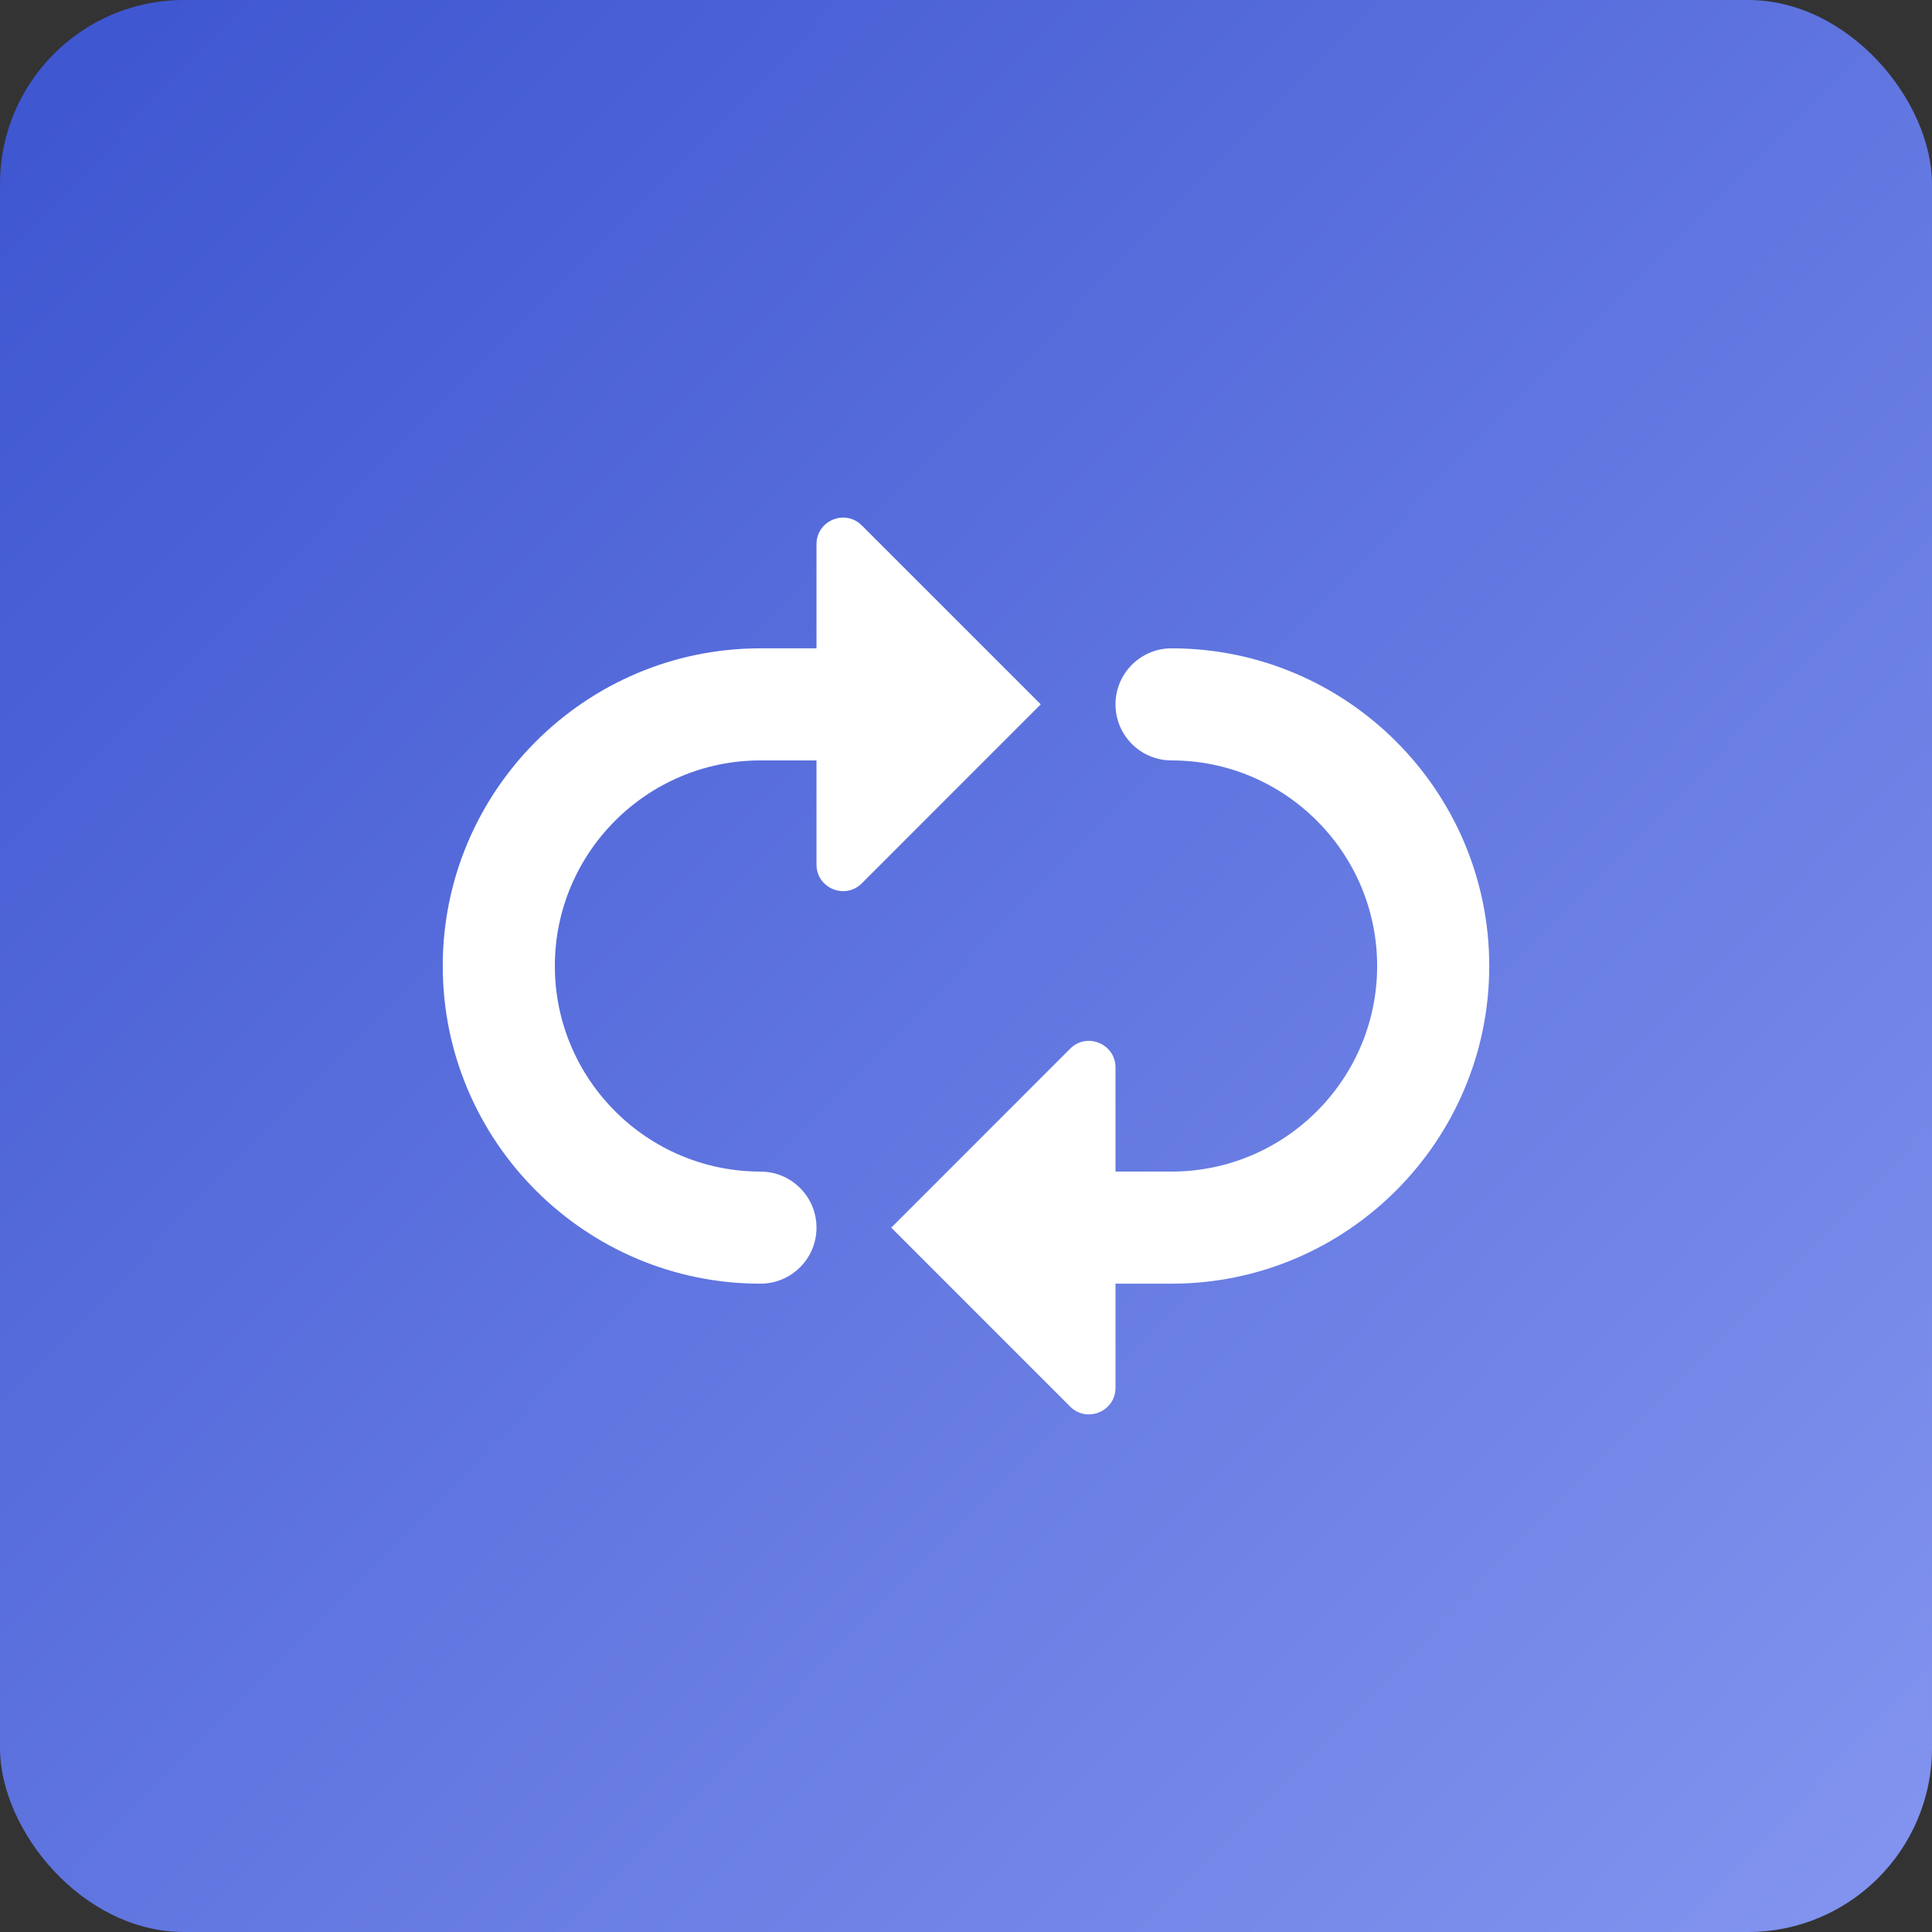
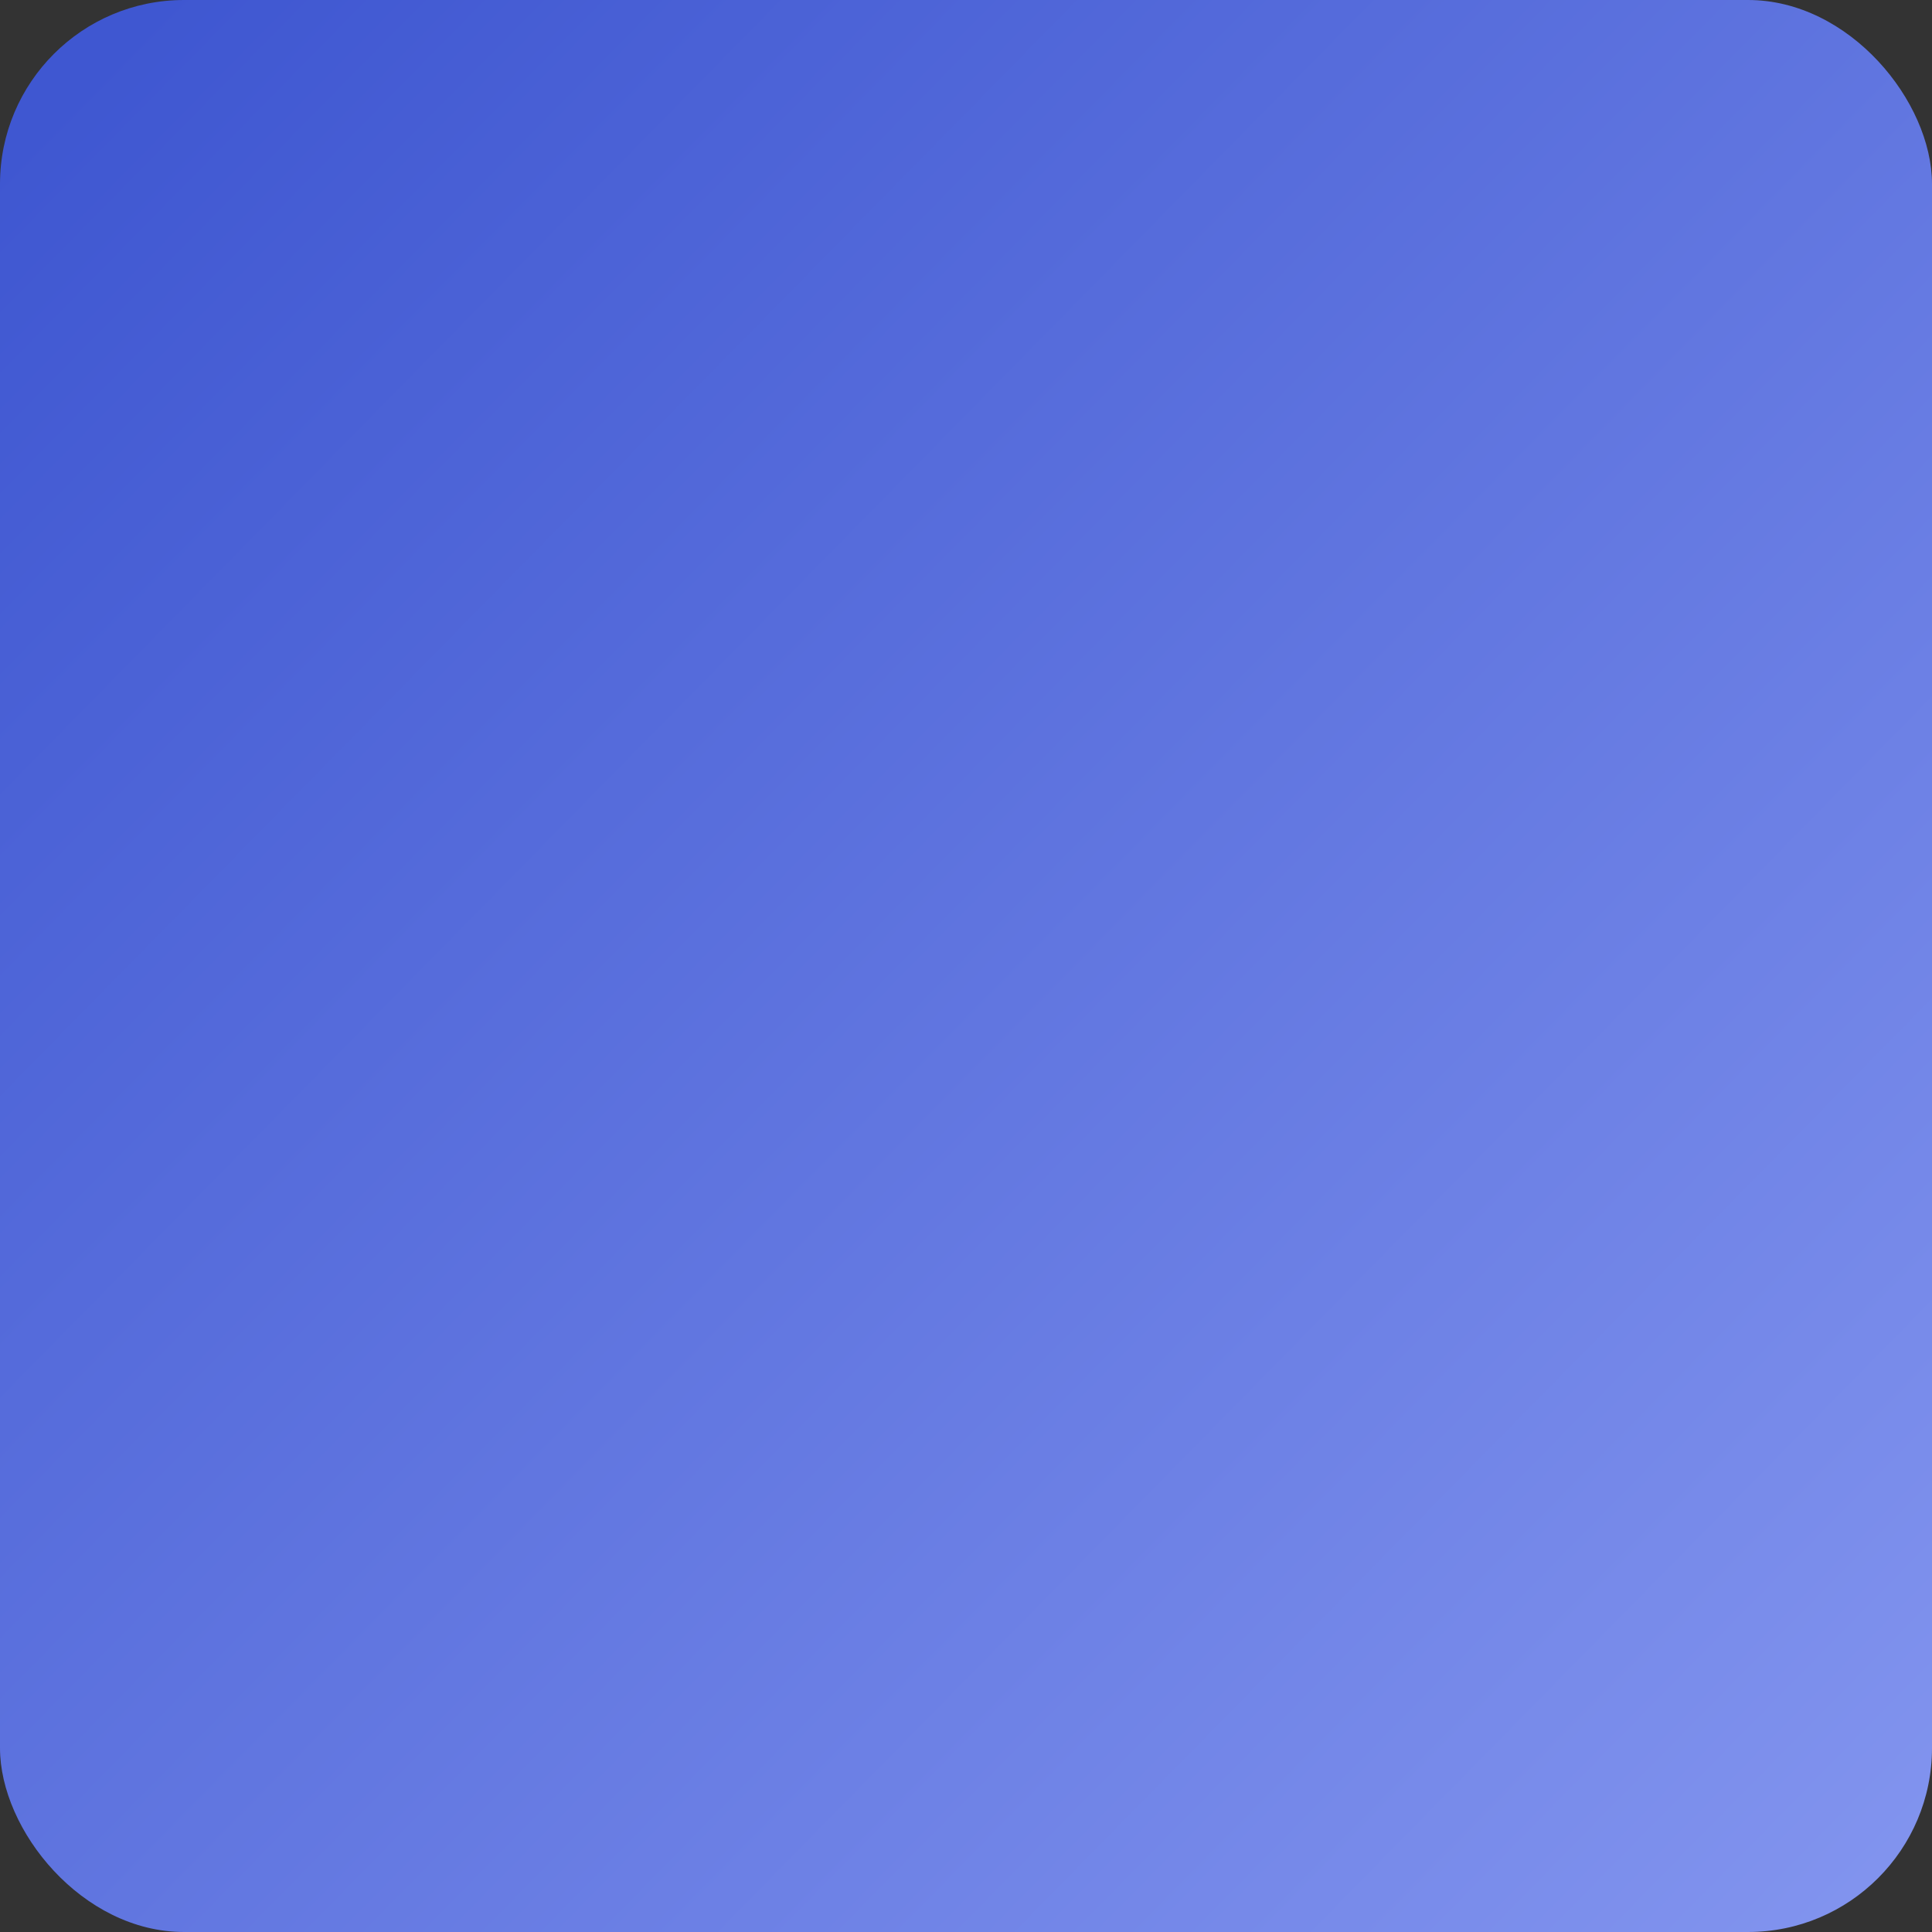
<svg xmlns="http://www.w3.org/2000/svg" width="42" height="42" viewBox="0 0 42 42" fill="none">
  <rect x="0" y="0" width="42" height="42" fill="#333333" stroke="none" />
  <rect width="42" height="42" rx="4" fill="url(#paint0_linear_1003_652)" />
-   <path d="M32.375 21C32.375 24.808 29.277 27.906 25.469 27.906H24.25V30.17C24.25 30.684 23.628 30.941 23.265 30.578L19.375 26.688L23.265 22.797C23.628 22.434 24.25 22.692 24.25 23.205V25.469H25.469C27.932 25.469 29.938 23.464 29.938 21C29.938 18.536 27.932 16.531 25.469 16.531C24.796 16.531 24.25 15.986 24.25 15.312C24.25 14.639 24.796 14.094 25.469 14.094C29.277 14.094 32.375 17.192 32.375 21Z" fill="white" />
-   <path d="M22.625 15.312L18.735 19.203C18.372 19.566 17.75 19.308 17.75 18.795V16.531H16.531C14.068 16.531 12.062 18.536 12.062 21C12.062 23.464 14.068 25.469 16.531 25.469C17.204 25.469 17.75 26.014 17.75 26.688C17.75 27.361 17.204 27.906 16.531 27.906C12.723 27.906 9.625 24.808 9.625 21C9.625 17.192 12.723 14.094 16.531 14.094H17.75V11.83C17.75 11.316 18.372 11.059 18.735 11.422L22.625 15.312Z" fill="white" />
  <defs>
    <linearGradient id="paint0_linear_1003_652" x1="1.4" y1="2.1" x2="42" y2="42" gradientUnits="userSpaceOnUse">
      <stop stop-color="#3F57D1" />
      <stop offset="1" stop-color="#8395EF" />
    </linearGradient>
  </defs>
</svg>